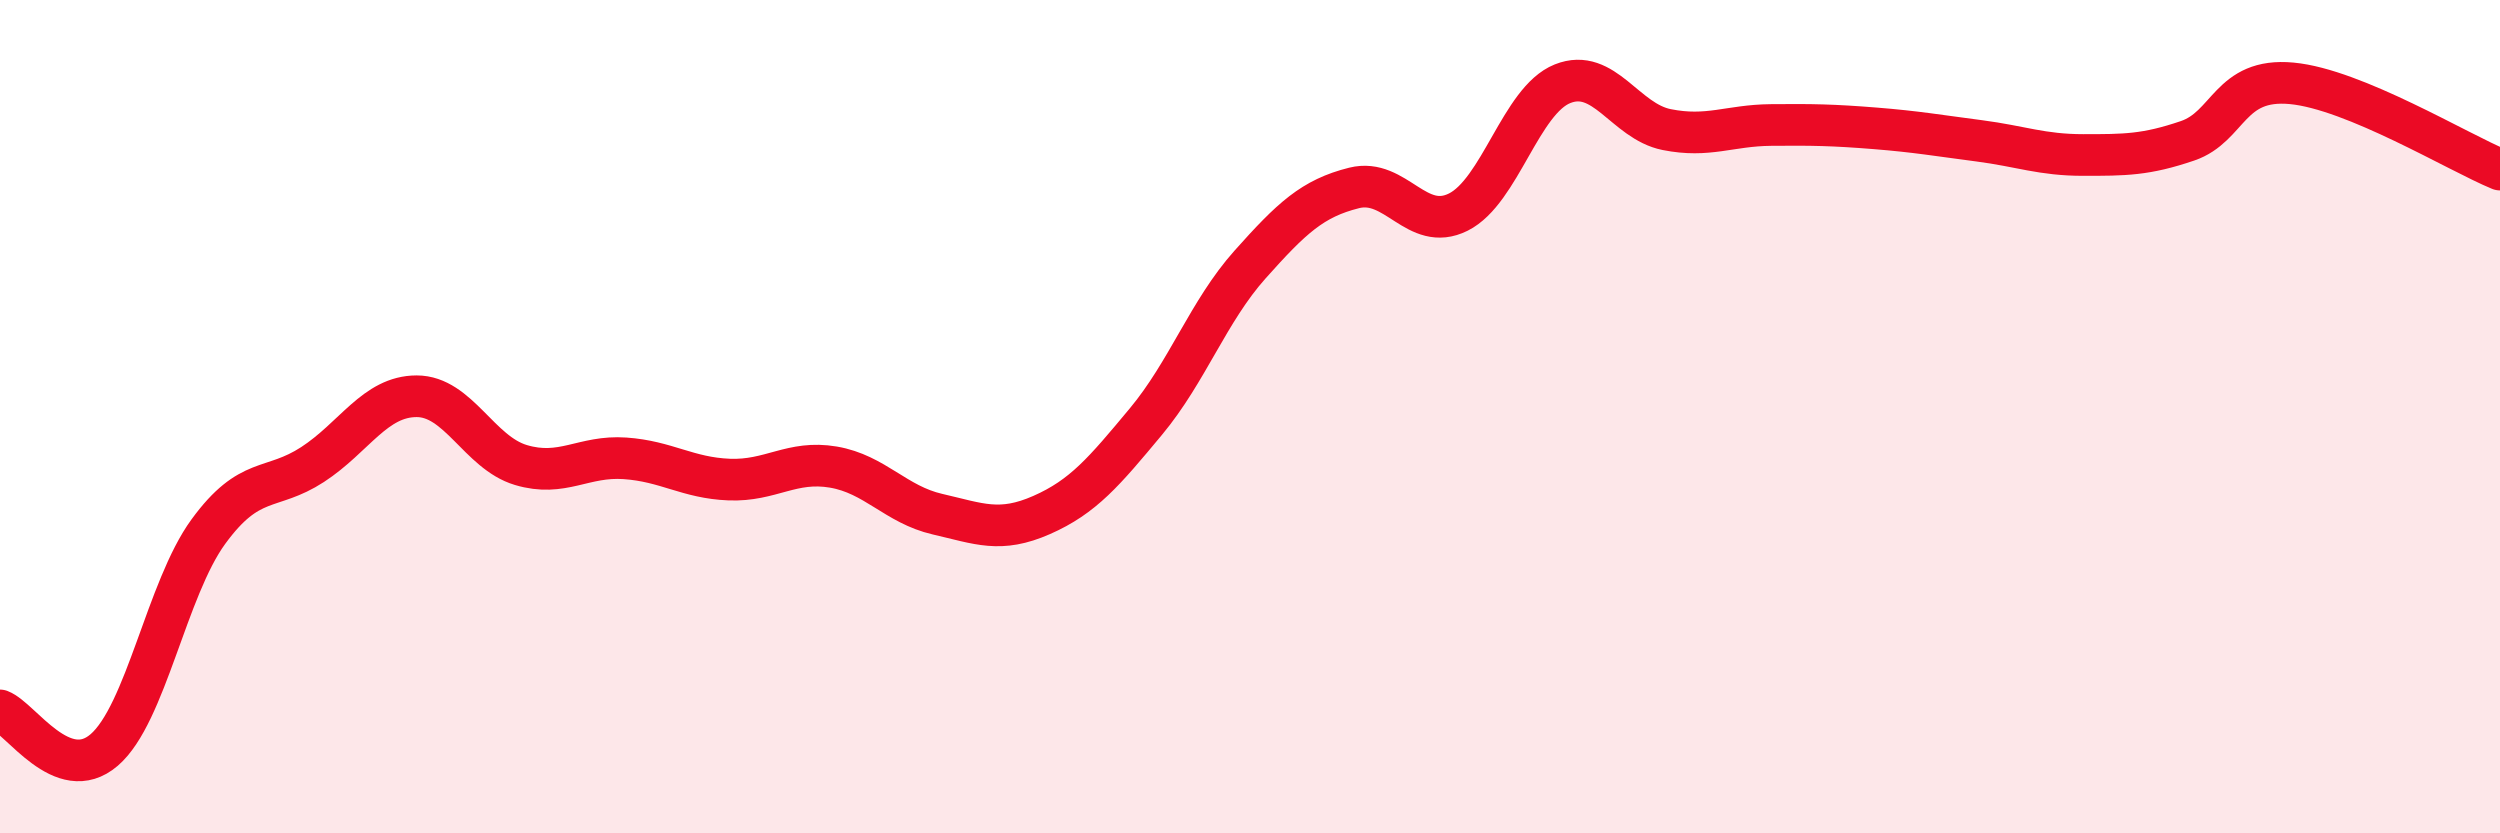
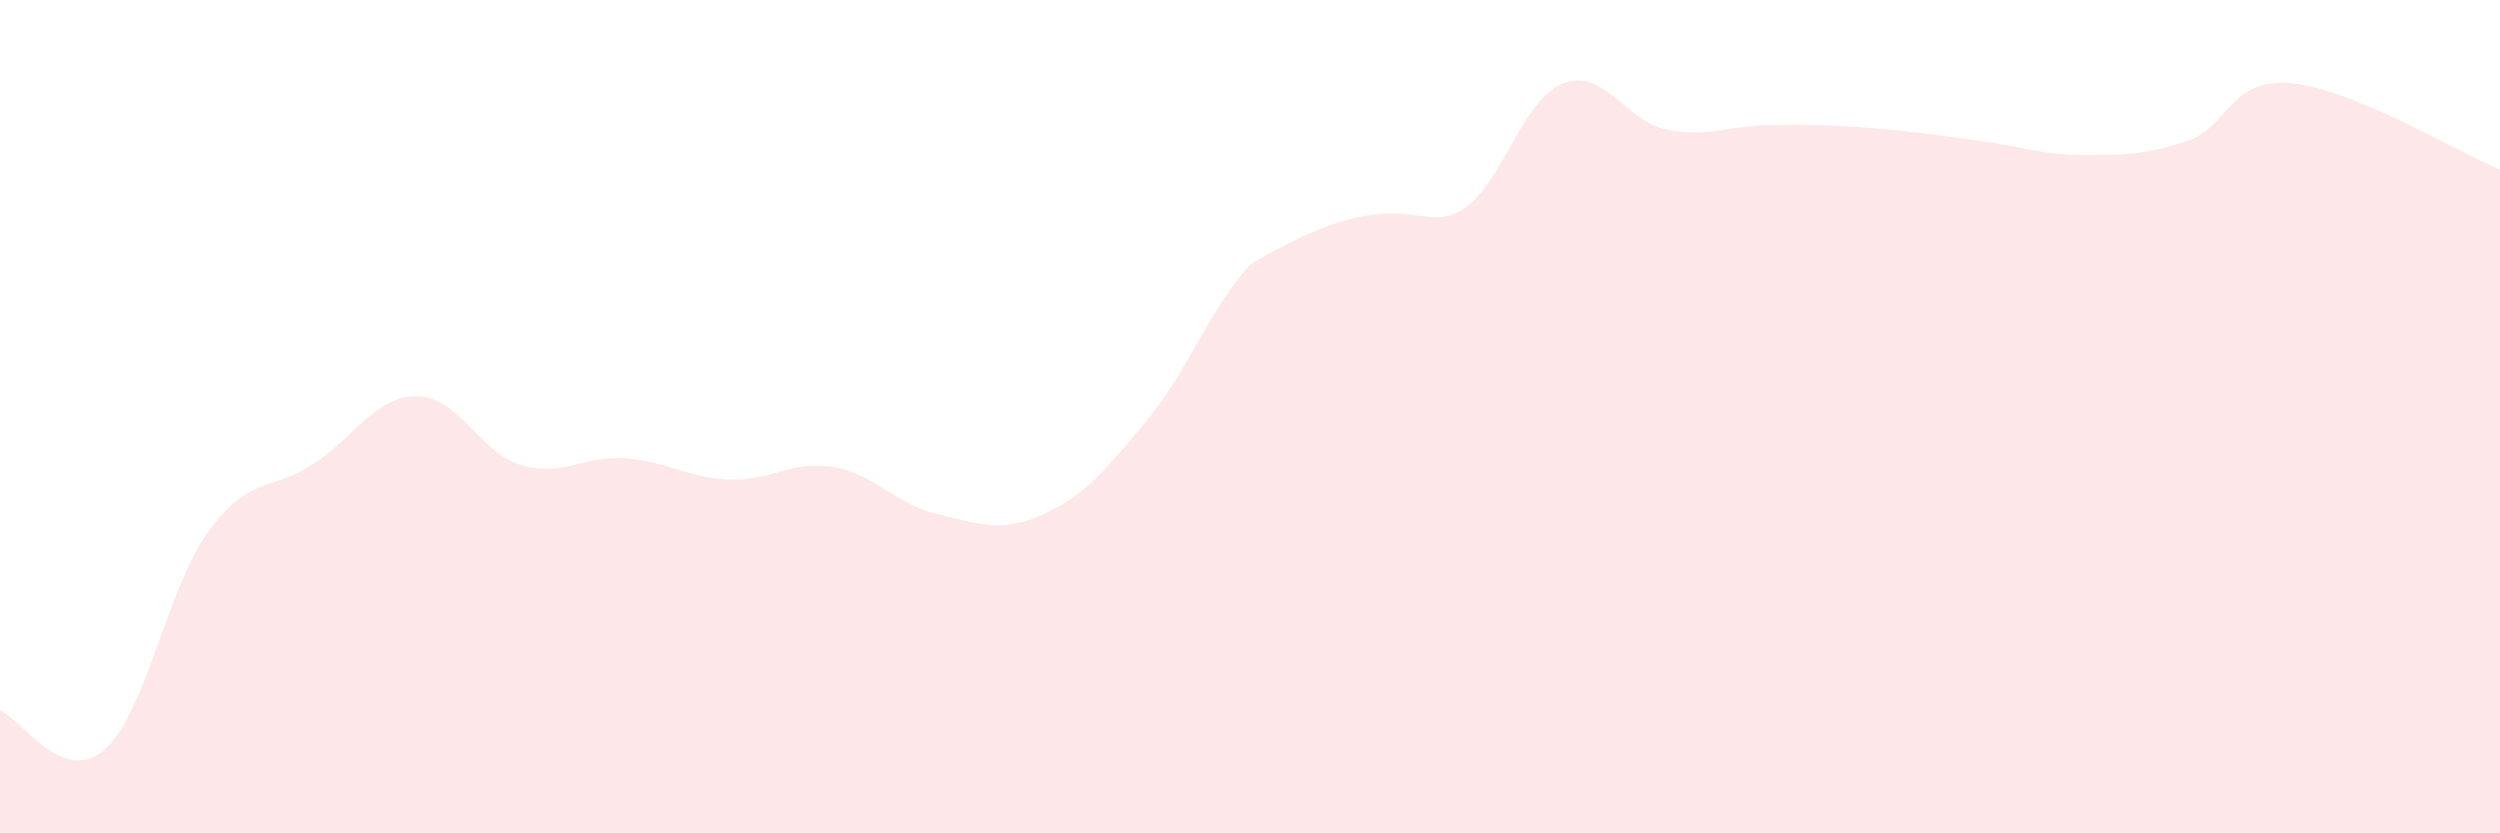
<svg xmlns="http://www.w3.org/2000/svg" width="60" height="20" viewBox="0 0 60 20">
-   <path d="M 0,17.05 C 0.5,17.24 1.5,18.86 2.5,18 C 3.5,17.14 4,14.13 5,12.76 C 6,11.39 6.5,11.8 7.5,11.15 C 8.5,10.5 9,9.51 10,9.51 C 11,9.51 11.5,10.86 12.5,11.16 C 13.5,11.46 14,10.93 15,11 C 16,11.07 16.5,11.47 17.5,11.51 C 18.5,11.55 19,11.04 20,11.21 C 21,11.38 21.5,12.11 22.5,12.34 C 23.5,12.57 24,12.8 25,12.36 C 26,11.92 26.5,11.32 27.5,10.12 C 28.5,8.92 29,7.47 30,6.35 C 31,5.23 31.5,4.76 32.5,4.51 C 33.5,4.26 34,5.59 35,5.09 C 36,4.59 36.5,2.41 37.5,2.01 C 38.5,1.61 39,2.91 40,3.11 C 41,3.31 41.5,3.01 42.5,3 C 43.5,2.99 44,3 45,3.08 C 46,3.16 46.5,3.25 47.5,3.38 C 48.5,3.51 49,3.72 50,3.72 C 51,3.72 51.5,3.72 52.5,3.38 C 53.5,3.04 53.5,1.86 55,2 C 56.5,2.14 59,3.66 60,4.07L60 20L0 20Z" fill="#EB0A25" opacity="0.1" stroke-linecap="round" stroke-linejoin="round" />
-   <path d="M 0,17.05 C 0.5,17.24 1.5,18.86 2.5,18 C 3.5,17.14 4,14.13 5,12.76 C 6,11.39 6.5,11.8 7.5,11.15 C 8.5,10.5 9,9.51 10,9.51 C 11,9.51 11.5,10.86 12.5,11.16 C 13.5,11.46 14,10.93 15,11 C 16,11.07 16.5,11.47 17.5,11.51 C 18.5,11.55 19,11.04 20,11.21 C 21,11.38 21.5,12.11 22.5,12.34 C 23.5,12.57 24,12.8 25,12.36 C 26,11.92 26.5,11.32 27.5,10.12 C 28.5,8.92 29,7.47 30,6.35 C 31,5.23 31.5,4.76 32.5,4.51 C 33.5,4.26 34,5.59 35,5.09 C 36,4.59 36.5,2.41 37.5,2.01 C 38.5,1.61 39,2.91 40,3.11 C 41,3.31 41.5,3.01 42.5,3 C 43.5,2.99 44,3 45,3.08 C 46,3.16 46.5,3.25 47.5,3.38 C 48.5,3.51 49,3.72 50,3.72 C 51,3.72 51.5,3.72 52.5,3.38 C 53.5,3.04 53.5,1.86 55,2 C 56.5,2.14 59,3.66 60,4.07" stroke="#EB0A25" stroke-width="1" fill="none" stroke-linecap="round" stroke-linejoin="round" />
+   <path d="M 0,17.05 C 0.5,17.24 1.5,18.86 2.5,18 C 3.5,17.14 4,14.13 5,12.76 C 6,11.39 6.5,11.8 7.5,11.15 C 8.5,10.5 9,9.51 10,9.51 C 11,9.51 11.5,10.86 12.5,11.16 C 13.5,11.46 14,10.93 15,11 C 16,11.07 16.5,11.47 17.5,11.51 C 18.5,11.55 19,11.04 20,11.21 C 21,11.38 21.5,12.11 22.5,12.34 C 23.5,12.57 24,12.8 25,12.36 C 26,11.92 26.5,11.32 27.5,10.12 C 28.5,8.92 29,7.47 30,6.35 C 33.5,4.26 34,5.59 35,5.09 C 36,4.59 36.5,2.41 37.5,2.01 C 38.5,1.61 39,2.91 40,3.11 C 41,3.31 41.5,3.01 42.5,3 C 43.5,2.99 44,3 45,3.08 C 46,3.16 46.5,3.25 47.5,3.38 C 48.5,3.51 49,3.72 50,3.72 C 51,3.72 51.5,3.72 52.5,3.38 C 53.5,3.04 53.5,1.86 55,2 C 56.5,2.14 59,3.66 60,4.07L60 20L0 20Z" fill="#EB0A25" opacity="0.1" stroke-linecap="round" stroke-linejoin="round" />
</svg>